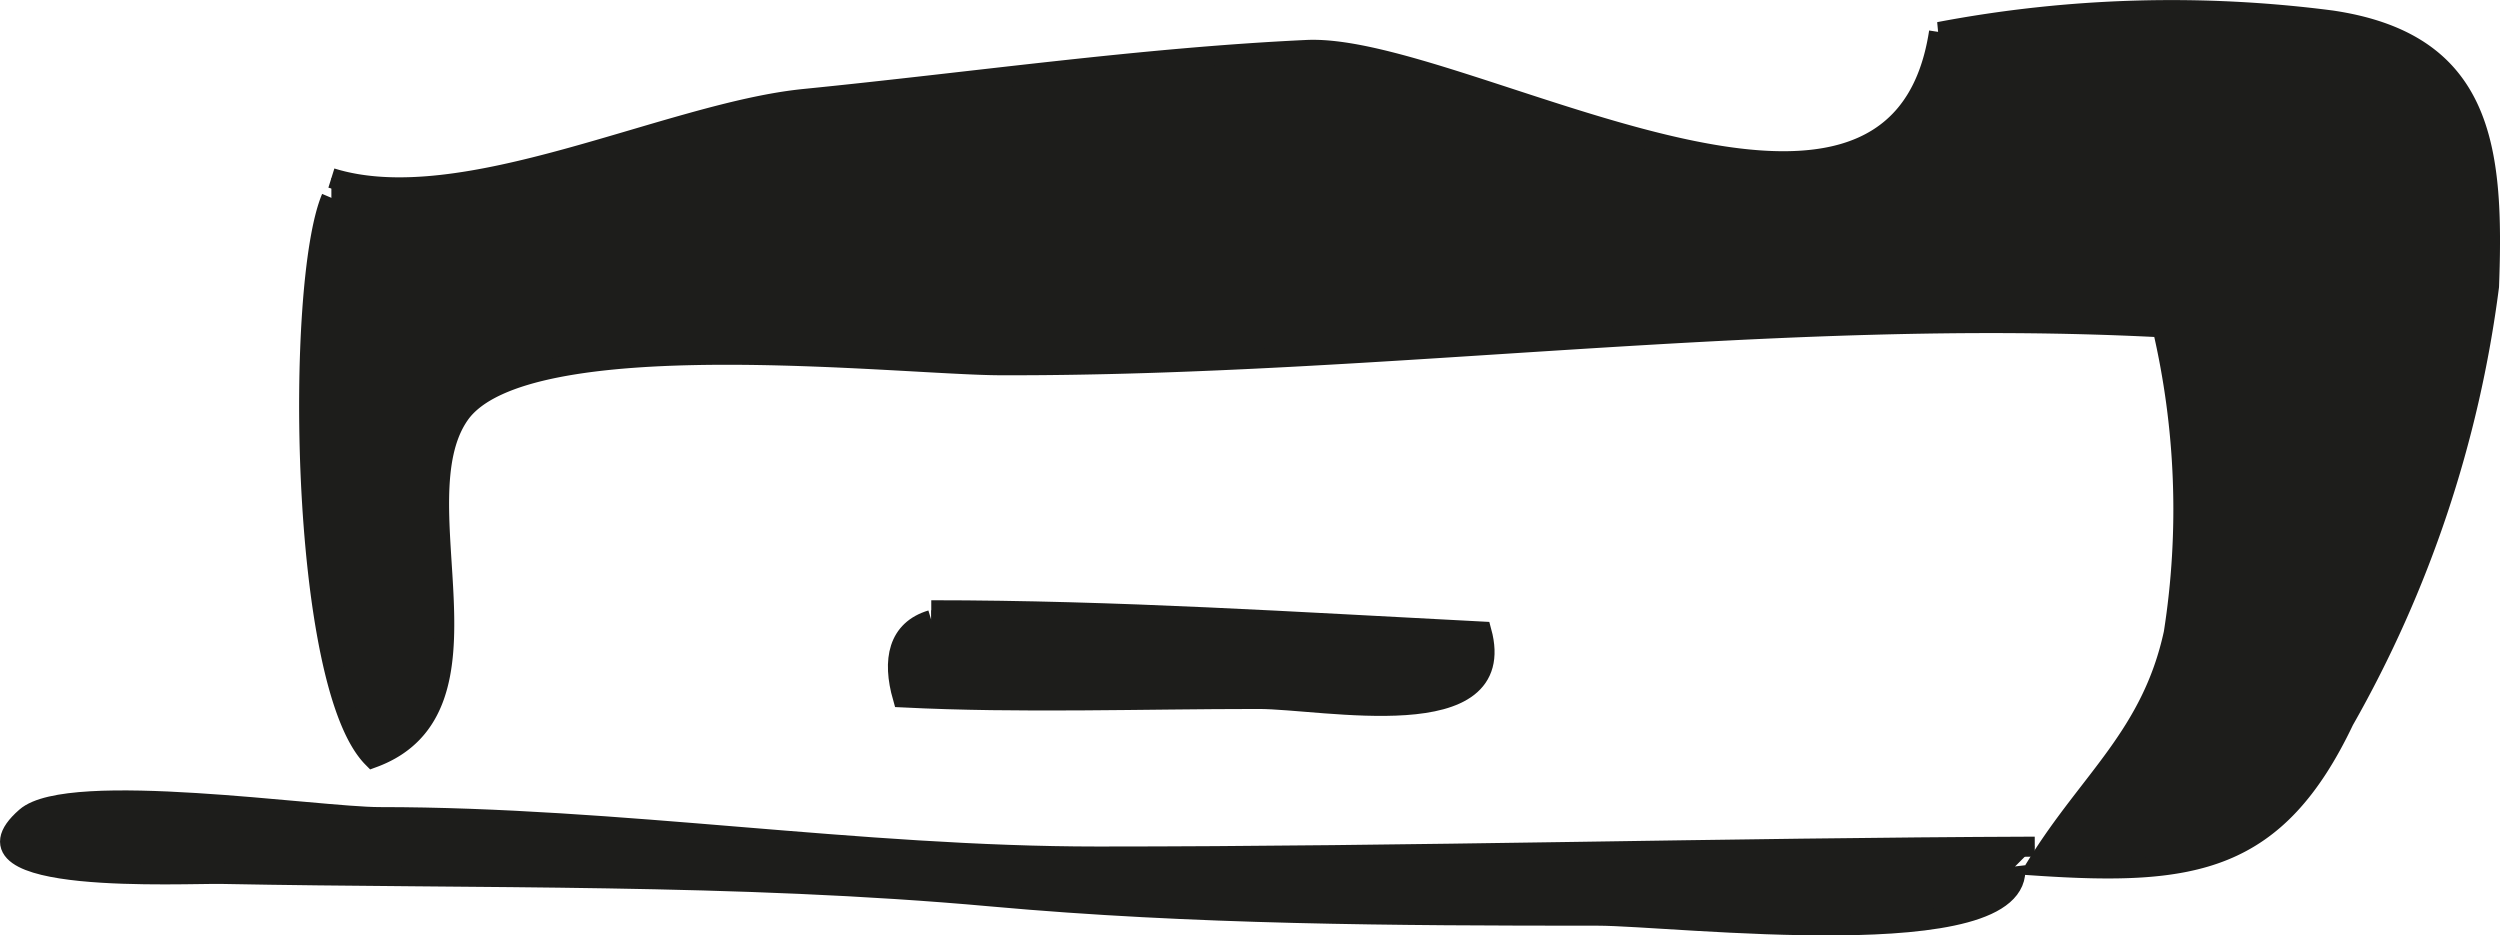
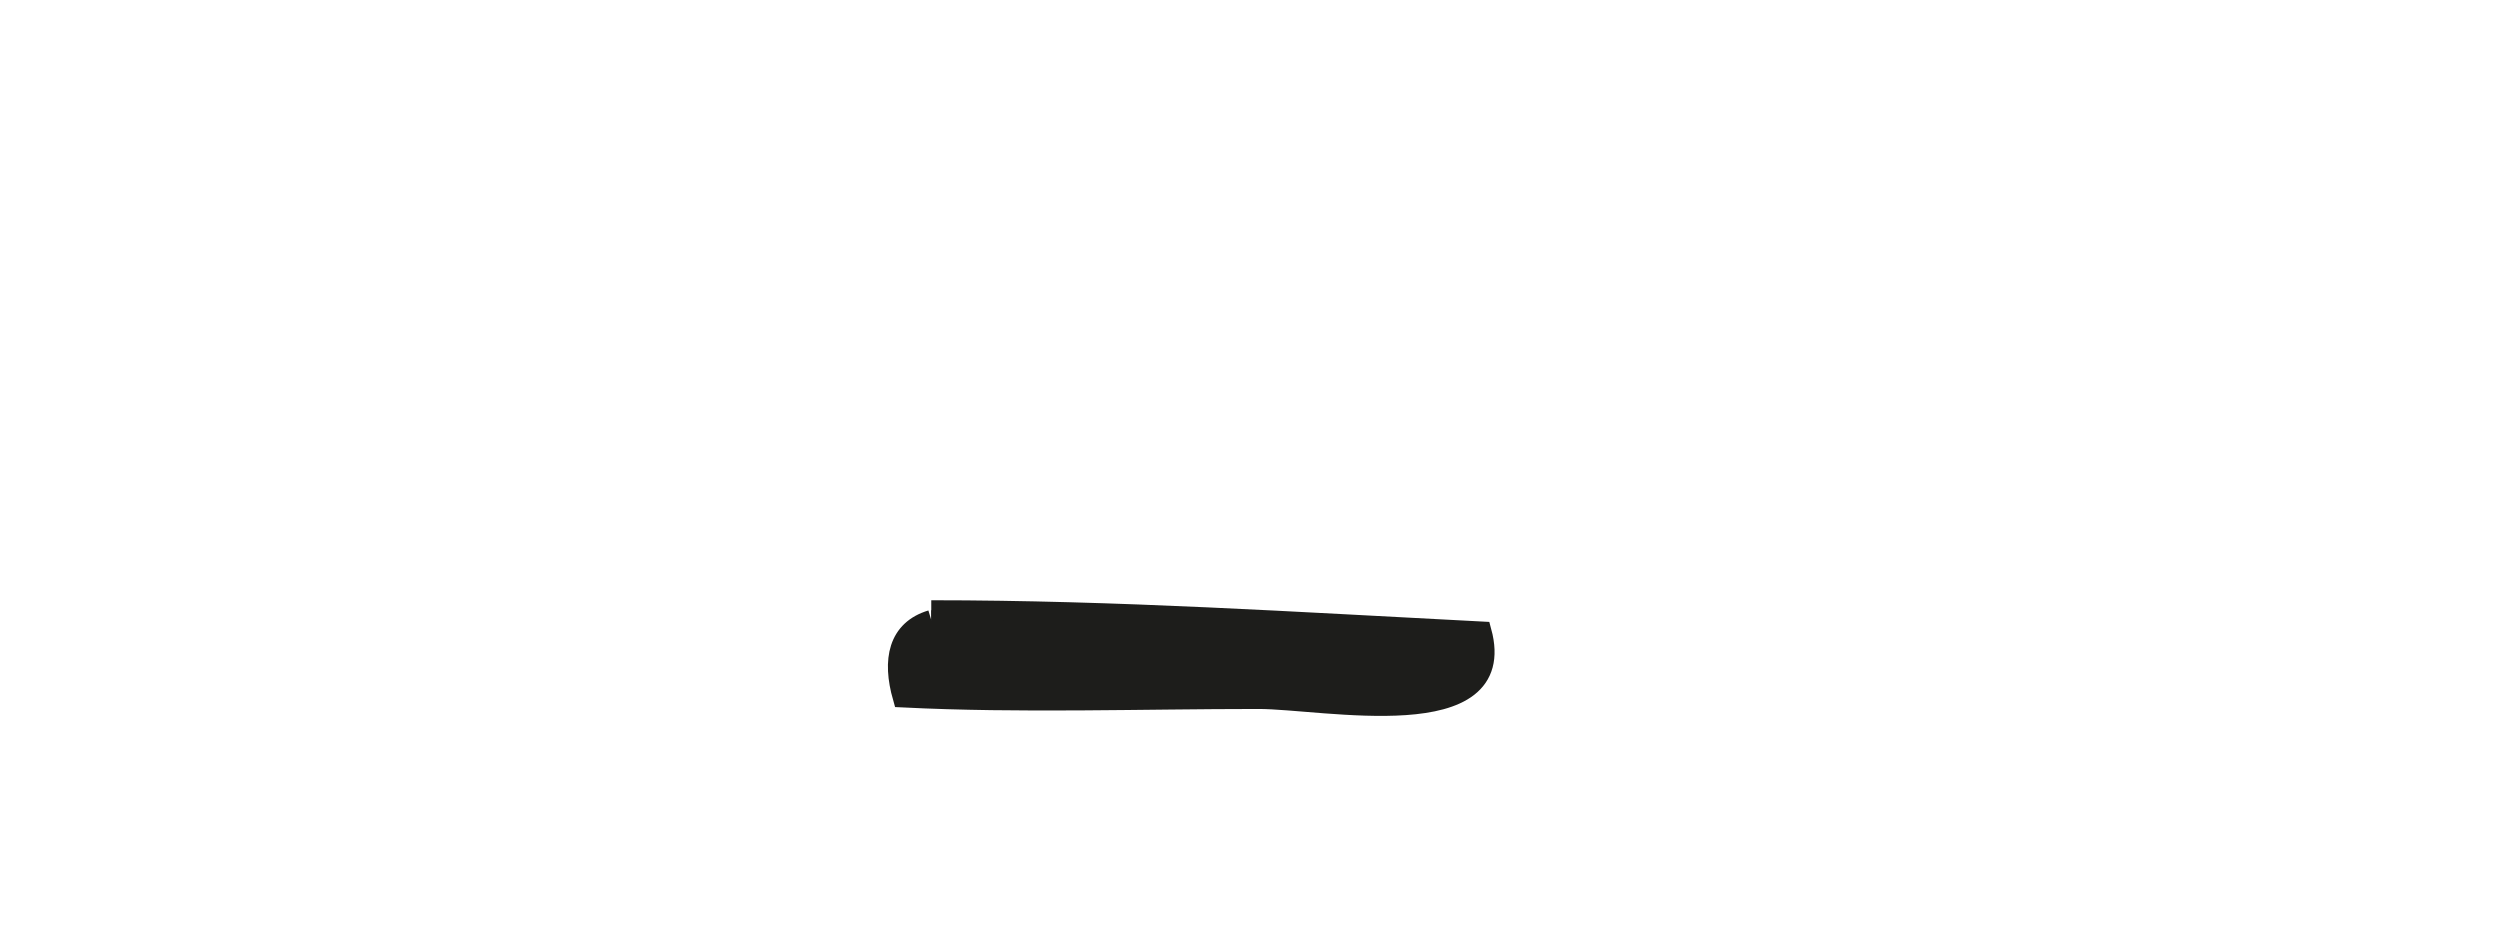
<svg xmlns="http://www.w3.org/2000/svg" version="1.1" width="10.984mm" height="4.11mm" viewBox="0 0 31.135 11.649">
  <defs>
    <style type="text/css">
      .a {
        fill: #1d1d1b;
        stroke: #1d1d1b;
        stroke-width: 0.25px;
      }
    </style>
  </defs>
-   <path class="a" d="M4.127,2.217c1.633.51,4.191-.815,5.89-.985,2.103-.21,4.202-.514,6.259-.61,1.934-.09,7.335,3.31,7.873-.224a15.496,15.496,0,0,1,4.886-.144c1.888.279,2.029,1.573,1.963,3.312a14.724,14.724,0,0,1-1.806,5.406c-.845,1.776-1.869,1.939-3.826,1.808.655-1.062,1.43-1.621,1.706-2.895a9.952,9.952,0,0,0-.142-3.809c-4.846-.254-9.689.485-14.468.472-1.263-.003-5.934-.549-6.741.615-.758,1.09.598,3.661-1.079,4.274-.913-.92-.966-5.908-.515-6.974" />
  <path class="a" d="M11.598,7.6c2.309,0,4.552.147,6.853.265.359,1.323-1.962.839-2.776.839-1.473,0-2.963.054-4.432-.019-.134-.469-.055-.84.355-.963" />
-   <path class="a" d="M25.341,10.544c-3.868.014-7.773.123-11.667.123-2.996,0-5.958-.491-8.946-.491-.77,0-3.868-.468-4.405.001-.982.856,1.991.696,2.441.706,3.197.062,6.398-.008,9.588.281,2.506.227,5.016.239,7.546.239.944,0,5.331.526,5.198-.613" />
</svg>